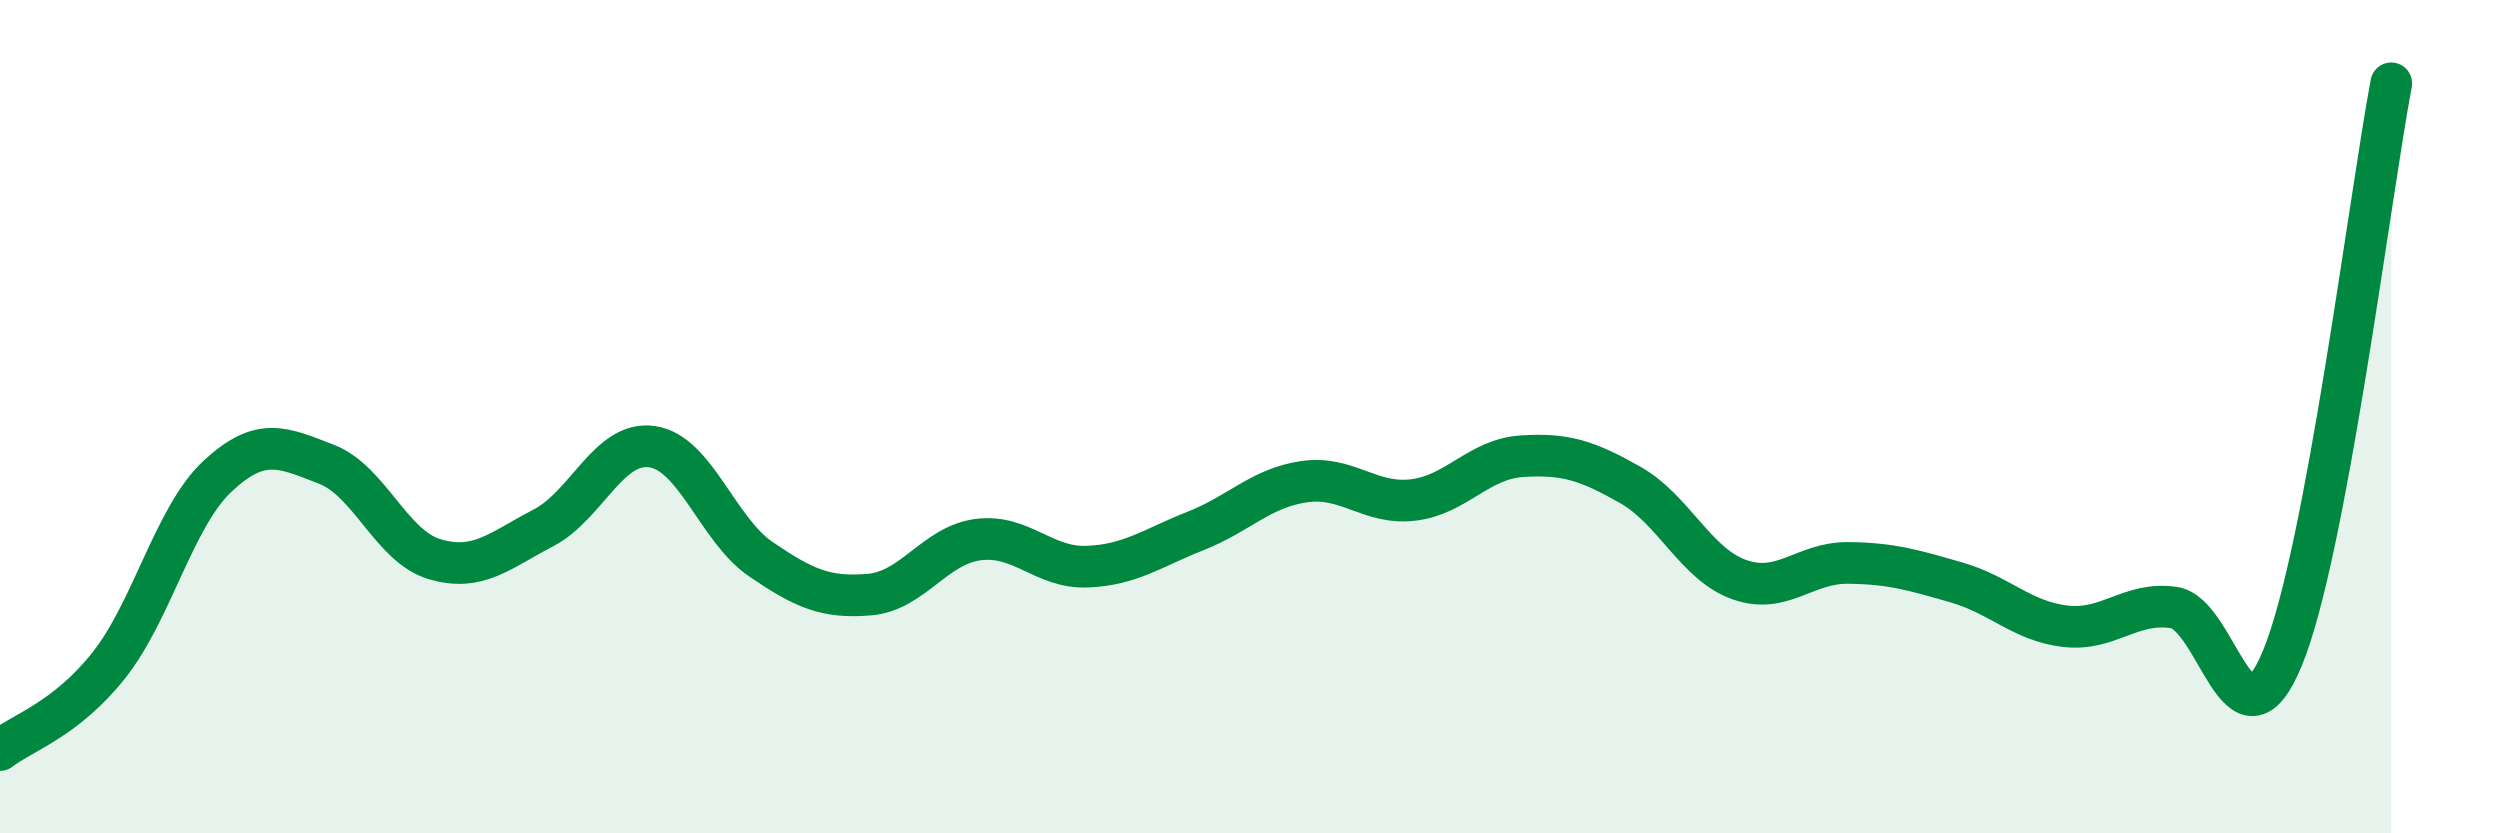
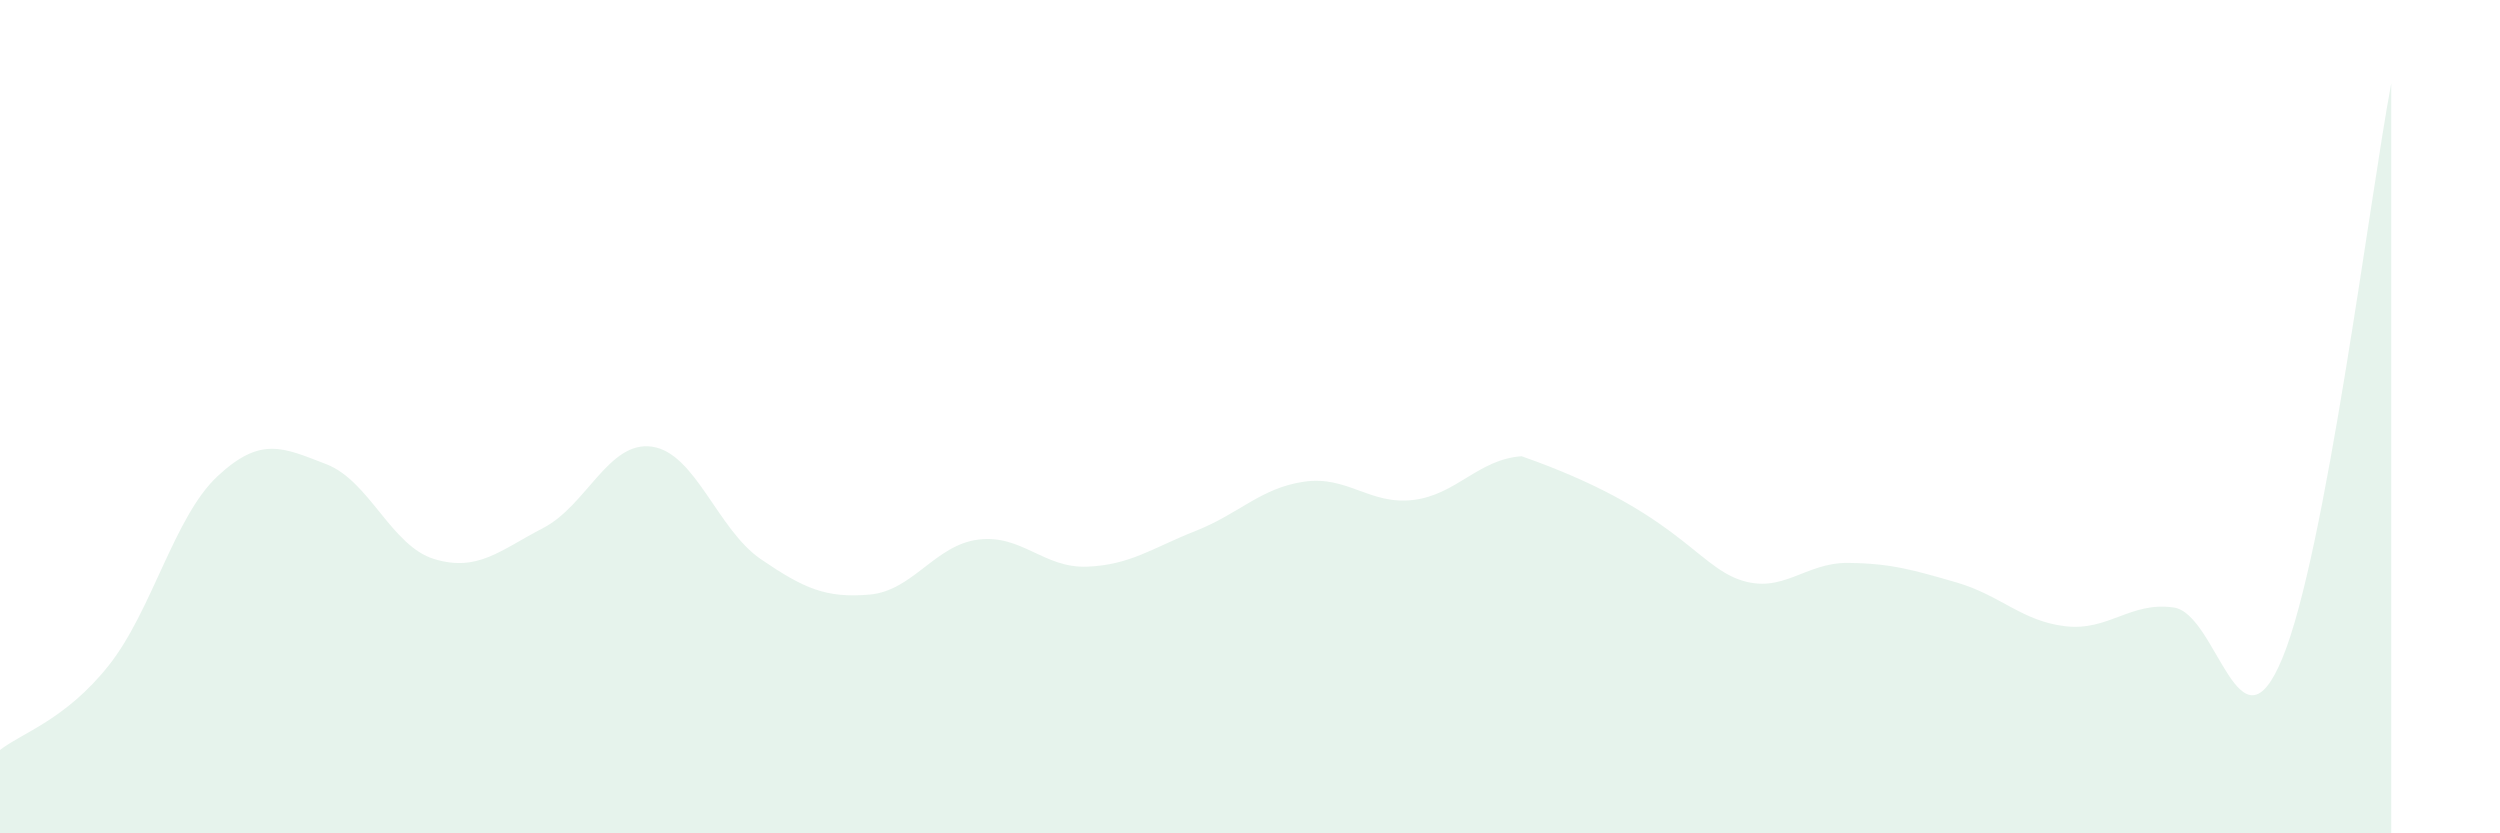
<svg xmlns="http://www.w3.org/2000/svg" width="60" height="20" viewBox="0 0 60 20">
-   <path d="M 0,18 C 0.52,17.59 1.57,17.28 2.61,15.97 C 3.65,14.66 4.18,12.4 5.22,11.43 C 6.26,10.46 6.79,10.74 7.83,11.14 C 8.87,11.54 9.39,13.11 10.43,13.42 C 11.47,13.73 12,13.21 13.04,12.67 C 14.08,12.13 14.61,10.57 15.65,10.72 C 16.69,10.87 17.22,12.71 18.26,13.42 C 19.3,14.13 19.83,14.36 20.87,14.27 C 21.91,14.18 22.44,13.08 23.48,12.95 C 24.52,12.82 25.05,13.64 26.09,13.6 C 27.13,13.56 27.66,13.15 28.7,12.74 C 29.74,12.33 30.26,11.71 31.3,11.56 C 32.34,11.41 32.87,12.12 33.91,12 C 34.95,11.88 35.48,11.02 36.52,10.95 C 37.56,10.88 38.09,11.05 39.13,11.64 C 40.17,12.23 40.7,13.54 41.74,13.91 C 42.78,14.28 43.31,13.5 44.35,13.51 C 45.39,13.52 45.92,13.68 46.96,13.98 C 48,14.28 48.53,14.91 49.57,15.03 C 50.61,15.15 51.13,14.43 52.17,14.58 C 53.21,14.73 53.74,18.31 54.78,15.79 C 55.82,13.27 56.87,4.76 57.39,2L57.39 20L0 20Z" fill="#008740" opacity="0.1" stroke-linecap="round" stroke-linejoin="round" />
-   <path d="M 0,18 C 0.52,17.59 1.57,17.28 2.61,15.97 C 3.65,14.66 4.18,12.4 5.22,11.43 C 6.26,10.46 6.79,10.74 7.83,11.14 C 8.87,11.54 9.39,13.11 10.43,13.42 C 11.47,13.73 12,13.21 13.04,12.67 C 14.08,12.13 14.61,10.57 15.65,10.72 C 16.69,10.87 17.22,12.71 18.26,13.42 C 19.3,14.13 19.83,14.36 20.87,14.27 C 21.91,14.18 22.44,13.08 23.48,12.95 C 24.52,12.82 25.05,13.64 26.09,13.6 C 27.13,13.56 27.66,13.15 28.7,12.74 C 29.74,12.33 30.26,11.71 31.3,11.56 C 32.34,11.41 32.87,12.12 33.91,12 C 34.95,11.88 35.48,11.02 36.52,10.95 C 37.56,10.88 38.09,11.05 39.13,11.64 C 40.17,12.23 40.7,13.54 41.74,13.91 C 42.78,14.28 43.31,13.5 44.35,13.51 C 45.39,13.52 45.92,13.68 46.96,13.98 C 48,14.28 48.53,14.91 49.57,15.03 C 50.61,15.15 51.13,14.43 52.17,14.58 C 53.21,14.73 53.74,18.31 54.78,15.79 C 55.82,13.27 56.87,4.76 57.39,2" stroke="#008740" stroke-width="1" fill="none" stroke-linecap="round" stroke-linejoin="round" />
+   <path d="M 0,18 C 0.52,17.59 1.57,17.28 2.61,15.97 C 3.65,14.66 4.18,12.4 5.22,11.43 C 6.26,10.46 6.79,10.74 7.83,11.14 C 8.87,11.54 9.39,13.11 10.43,13.42 C 11.47,13.73 12,13.21 13.04,12.67 C 14.08,12.13 14.61,10.57 15.65,10.72 C 16.69,10.87 17.22,12.71 18.26,13.42 C 19.3,14.13 19.83,14.36 20.87,14.27 C 21.91,14.18 22.44,13.08 23.48,12.95 C 24.52,12.82 25.05,13.64 26.09,13.6 C 27.13,13.56 27.66,13.15 28.7,12.74 C 29.74,12.33 30.26,11.71 31.3,11.56 C 32.34,11.41 32.87,12.12 33.91,12 C 34.95,11.88 35.48,11.02 36.52,10.95 C 40.17,12.23 40.7,13.54 41.74,13.91 C 42.78,14.28 43.31,13.5 44.35,13.51 C 45.39,13.52 45.92,13.68 46.96,13.98 C 48,14.28 48.53,14.91 49.57,15.03 C 50.61,15.15 51.13,14.43 52.17,14.58 C 53.21,14.73 53.74,18.31 54.78,15.79 C 55.82,13.27 56.87,4.76 57.39,2L57.39 20L0 20Z" fill="#008740" opacity="0.1" stroke-linecap="round" stroke-linejoin="round" />
</svg>